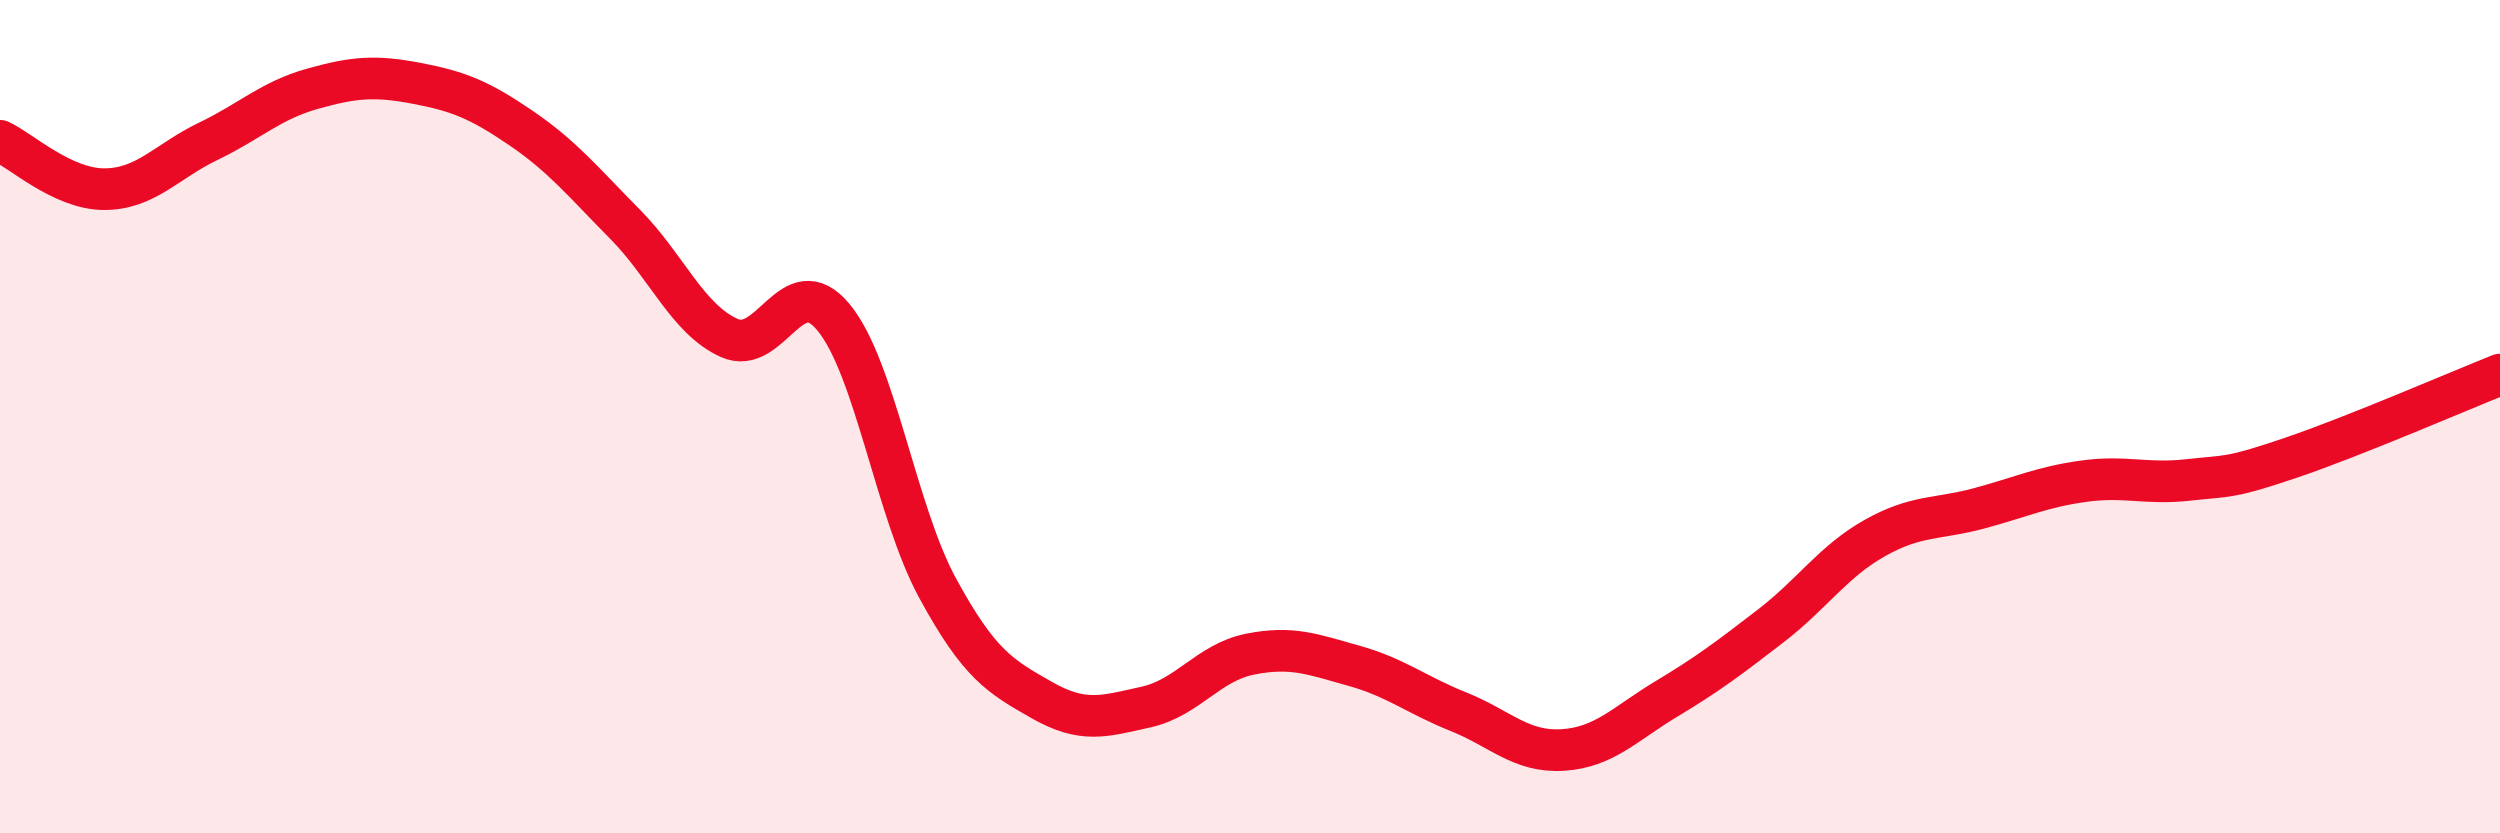
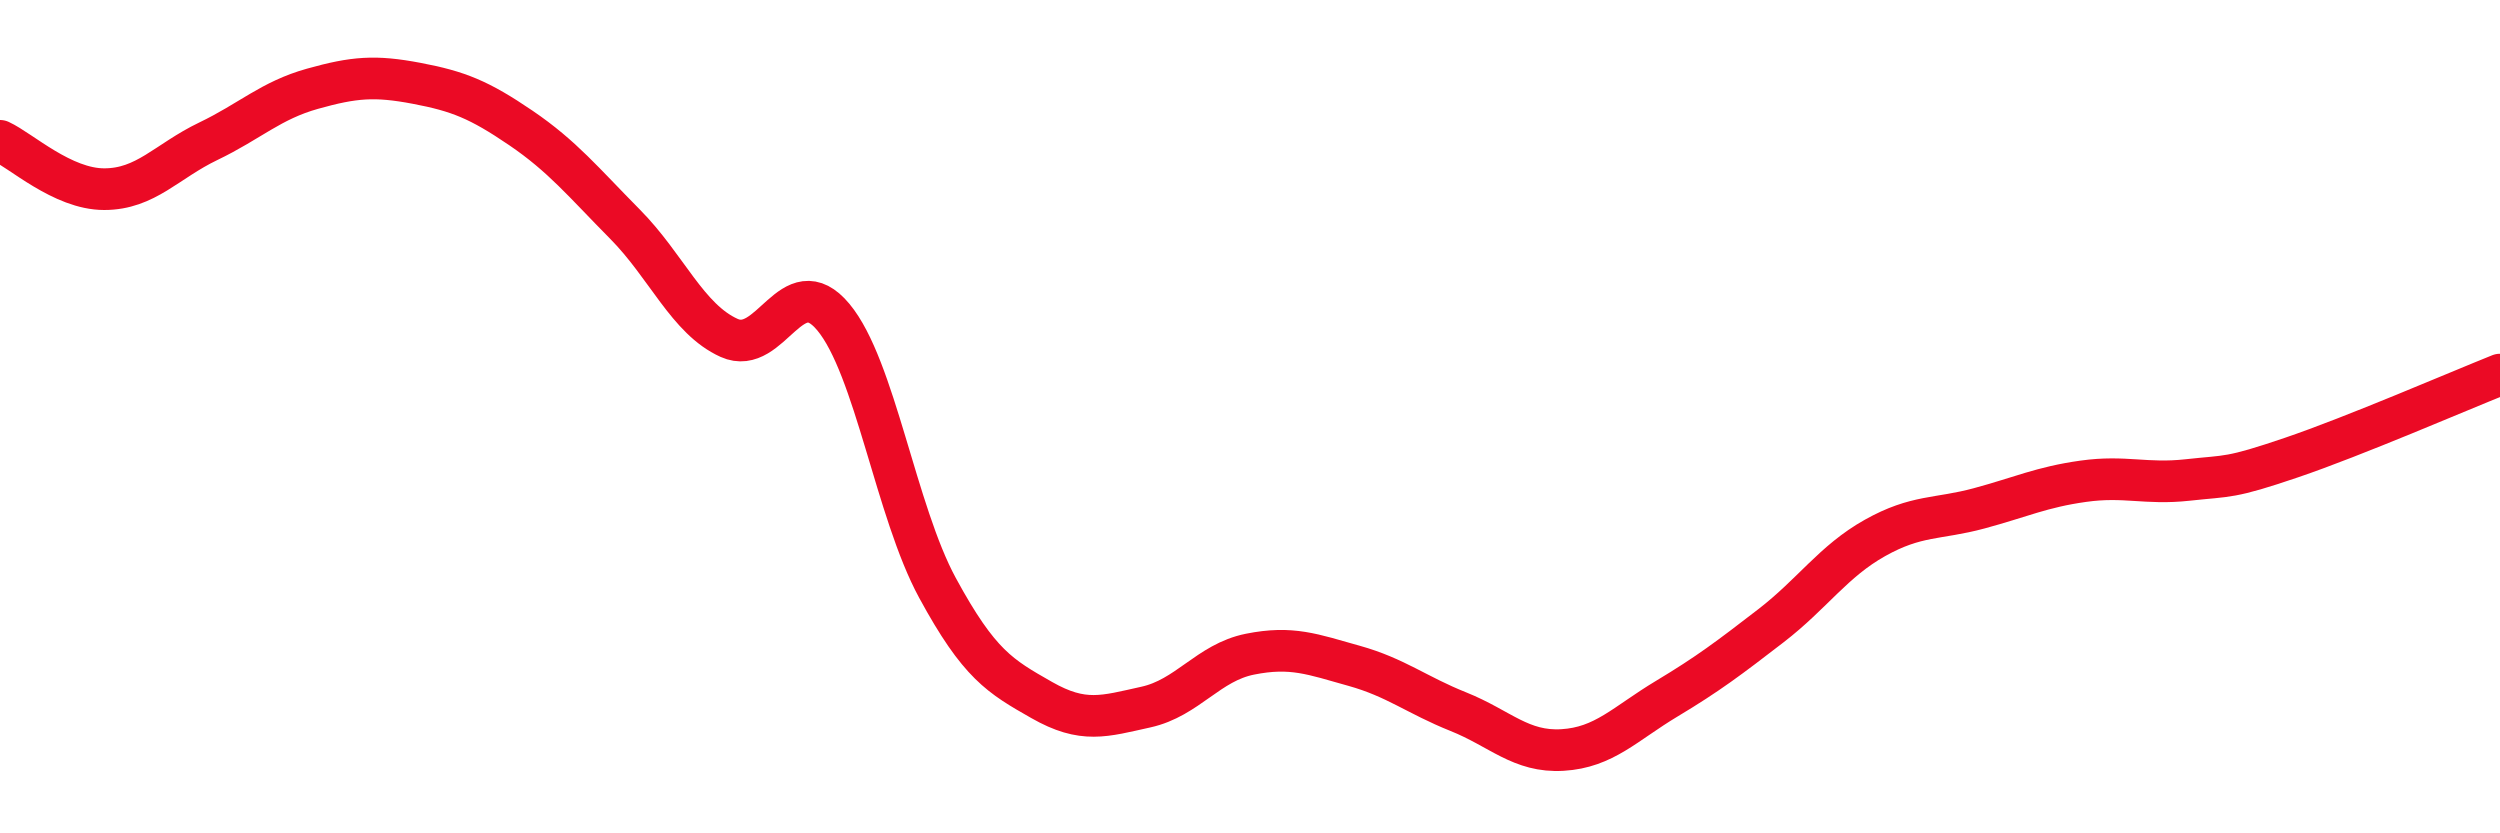
<svg xmlns="http://www.w3.org/2000/svg" width="60" height="20" viewBox="0 0 60 20">
-   <path d="M 0,3.38 C 0.5,3.61 1.5,4.54 2.5,4.54 C 3.5,4.54 4,3.87 5,3.39 C 6,2.91 6.5,2.41 7.5,2.13 C 8.5,1.85 9,1.81 10,2 C 11,2.19 11.5,2.39 12.5,3.07 C 13.5,3.75 14,4.37 15,5.38 C 16,6.39 16.5,7.66 17.5,8.11 C 18.5,8.56 19,6.41 20,7.61 C 21,8.81 21.5,12.27 22.5,14.11 C 23.5,15.95 24,16.23 25,16.8 C 26,17.37 26.5,17.19 27.5,16.97 C 28.5,16.75 29,15.9 30,15.7 C 31,15.5 31.5,15.7 32.5,15.98 C 33.5,16.26 34,16.68 35,17.08 C 36,17.48 36.5,18.06 37.5,18 C 38.5,17.94 39,17.37 40,16.77 C 41,16.17 41.5,15.79 42.5,15.02 C 43.5,14.25 44,13.47 45,12.91 C 46,12.35 46.5,12.47 47.5,12.2 C 48.5,11.93 49,11.69 50,11.55 C 51,11.41 51.5,11.63 52.5,11.52 C 53.5,11.41 53.5,11.49 55,10.98 C 56.5,10.47 59,9.39 60,8.99L60 20L0 20Z" fill="#EB0A25" opacity="0.1" stroke-linecap="round" stroke-linejoin="round" />
  <path d="M 0,3.38 C 0.5,3.61 1.5,4.54 2.5,4.54 C 3.5,4.54 4,3.87 5,3.39 C 6,2.91 6.5,2.41 7.5,2.13 C 8.5,1.85 9,1.81 10,2 C 11,2.19 11.5,2.39 12.5,3.07 C 13.5,3.75 14,4.37 15,5.38 C 16,6.39 16.5,7.66 17.5,8.11 C 18.5,8.56 19,6.41 20,7.61 C 21,8.81 21.5,12.27 22.5,14.11 C 23.5,15.95 24,16.23 25,16.8 C 26,17.37 26.5,17.19 27.5,16.97 C 28.5,16.75 29,15.9 30,15.7 C 31,15.5 31.5,15.7 32.5,15.98 C 33.5,16.26 34,16.68 35,17.08 C 36,17.48 36.5,18.06 37.5,18 C 38.5,17.94 39,17.37 40,16.77 C 41,16.17 41.5,15.79 42.5,15.02 C 43.5,14.25 44,13.47 45,12.91 C 46,12.35 46.5,12.47 47.5,12.2 C 48.5,11.93 49,11.69 50,11.55 C 51,11.41 51.5,11.63 52.5,11.52 C 53.5,11.41 53.5,11.49 55,10.98 C 56.5,10.47 59,9.39 60,8.99" stroke="#EB0A25" stroke-width="1" fill="none" stroke-linecap="round" stroke-linejoin="round" />
</svg>